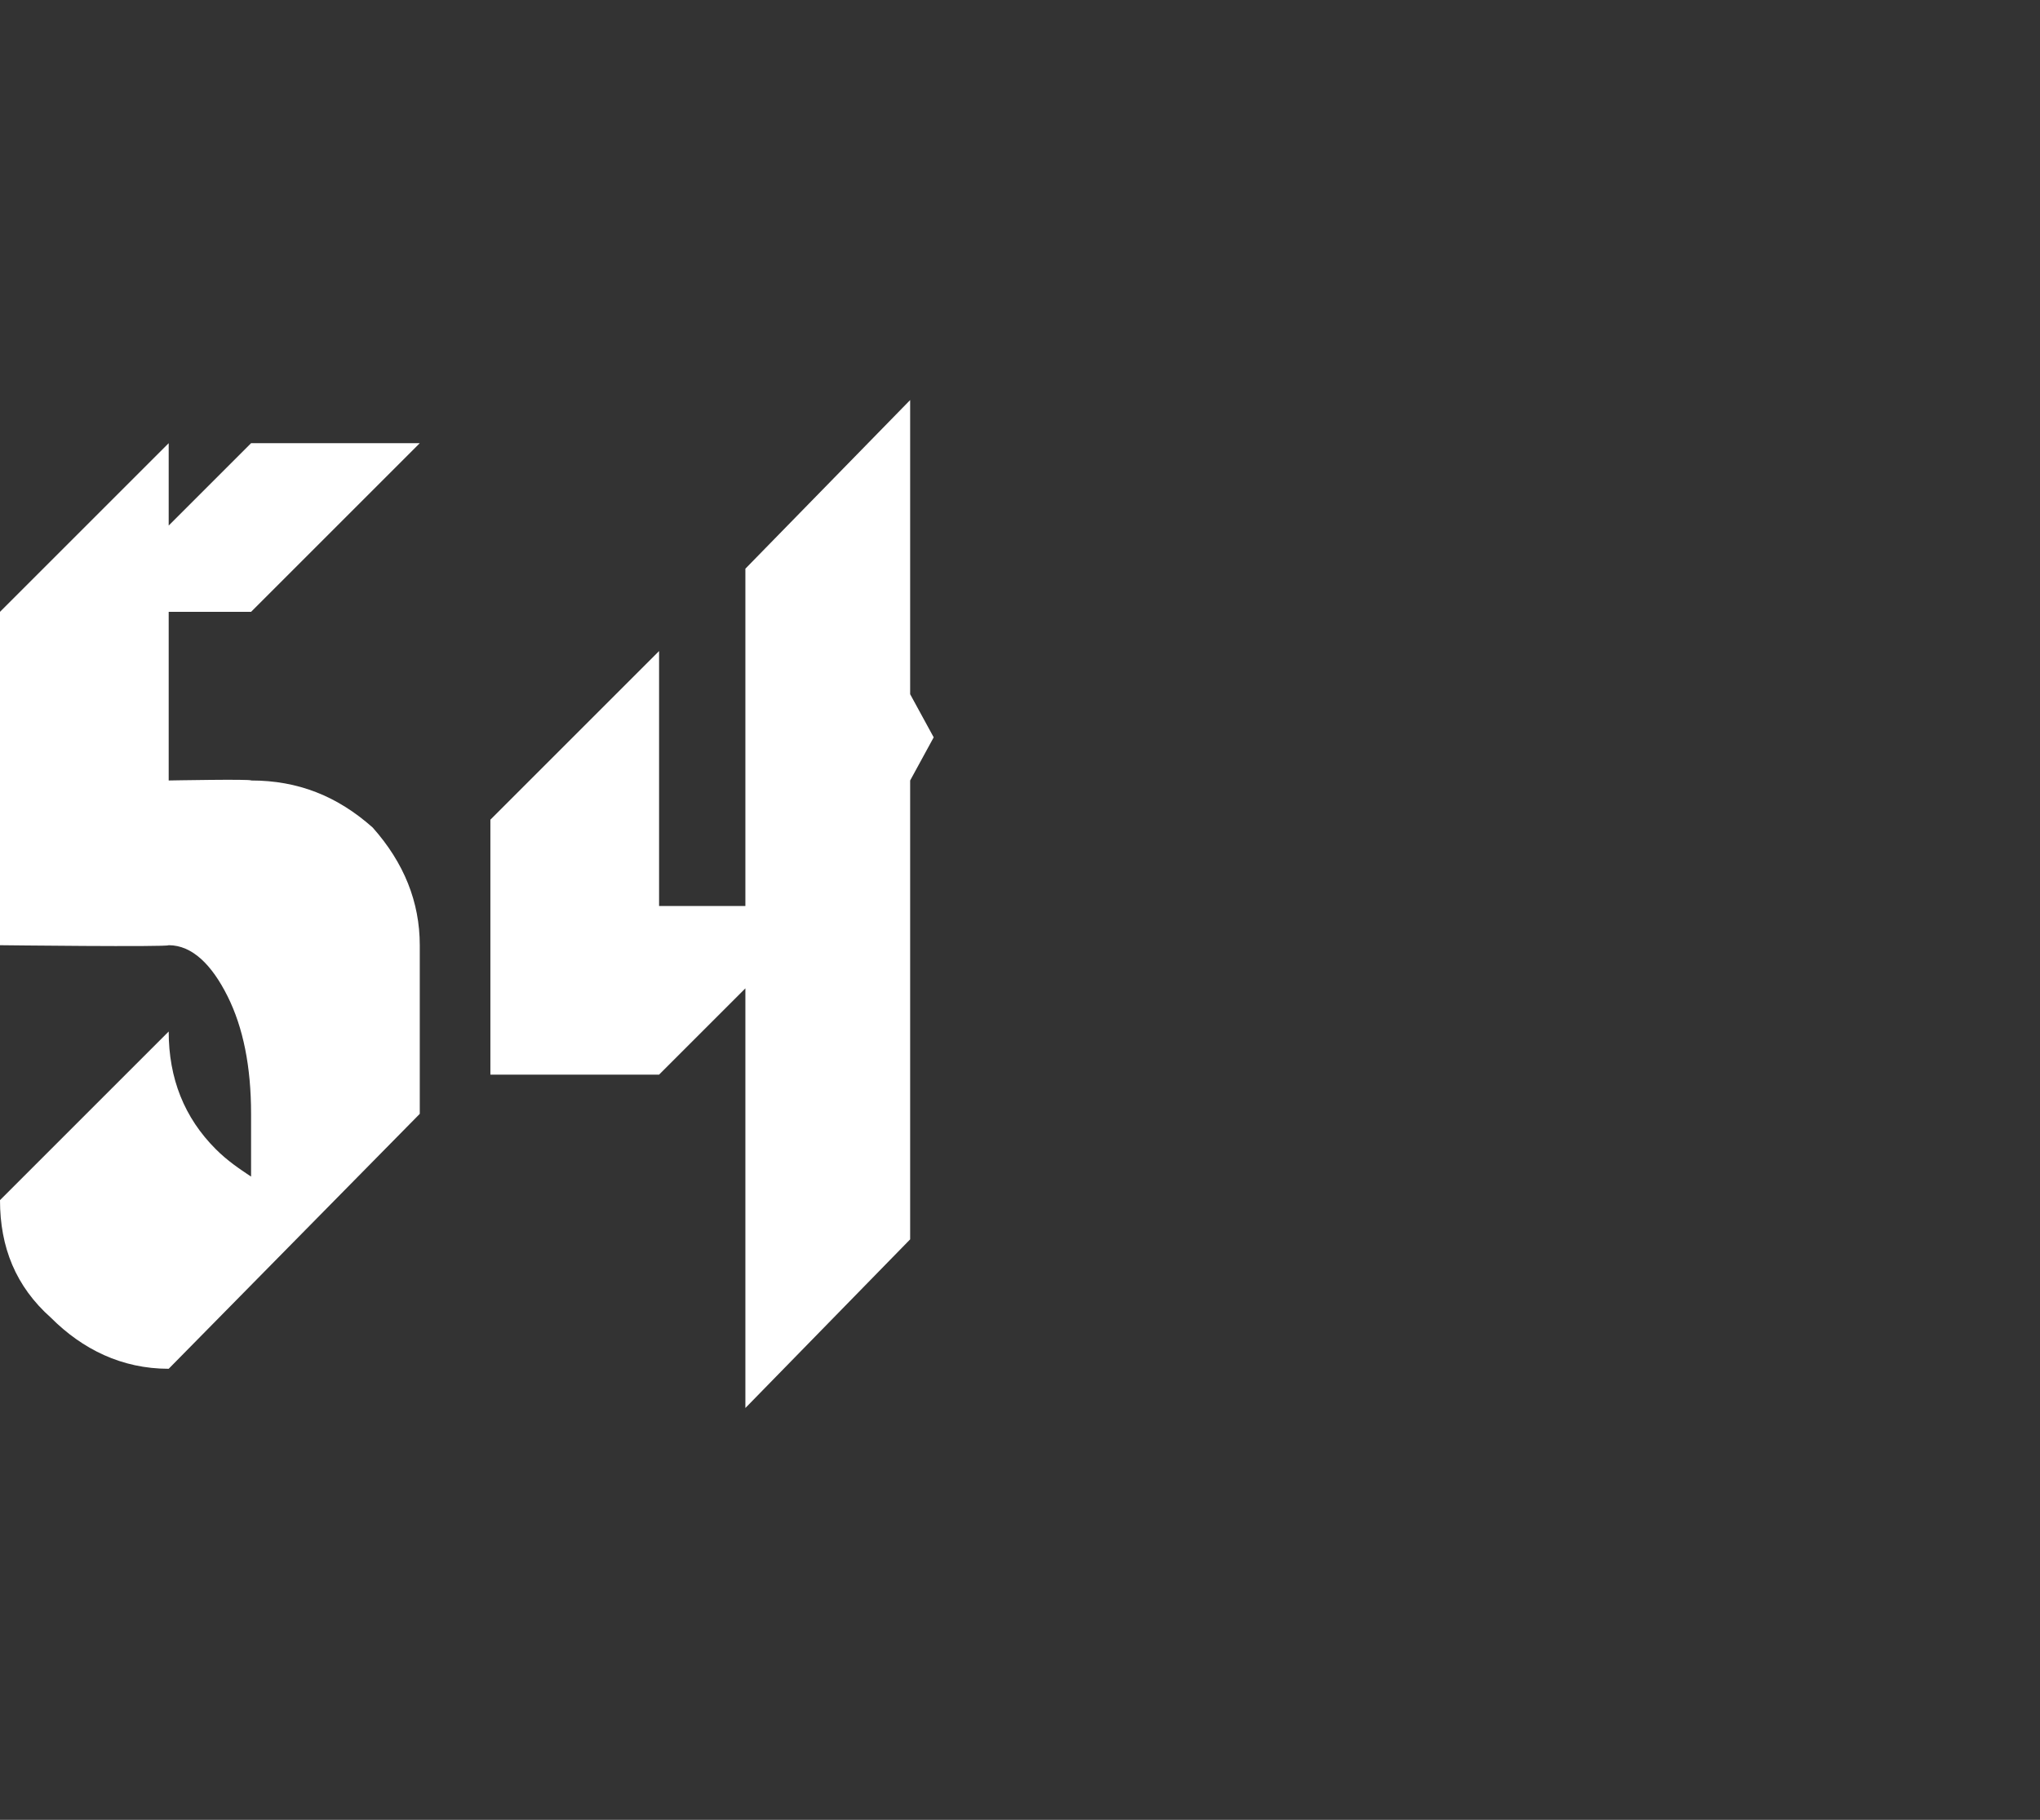
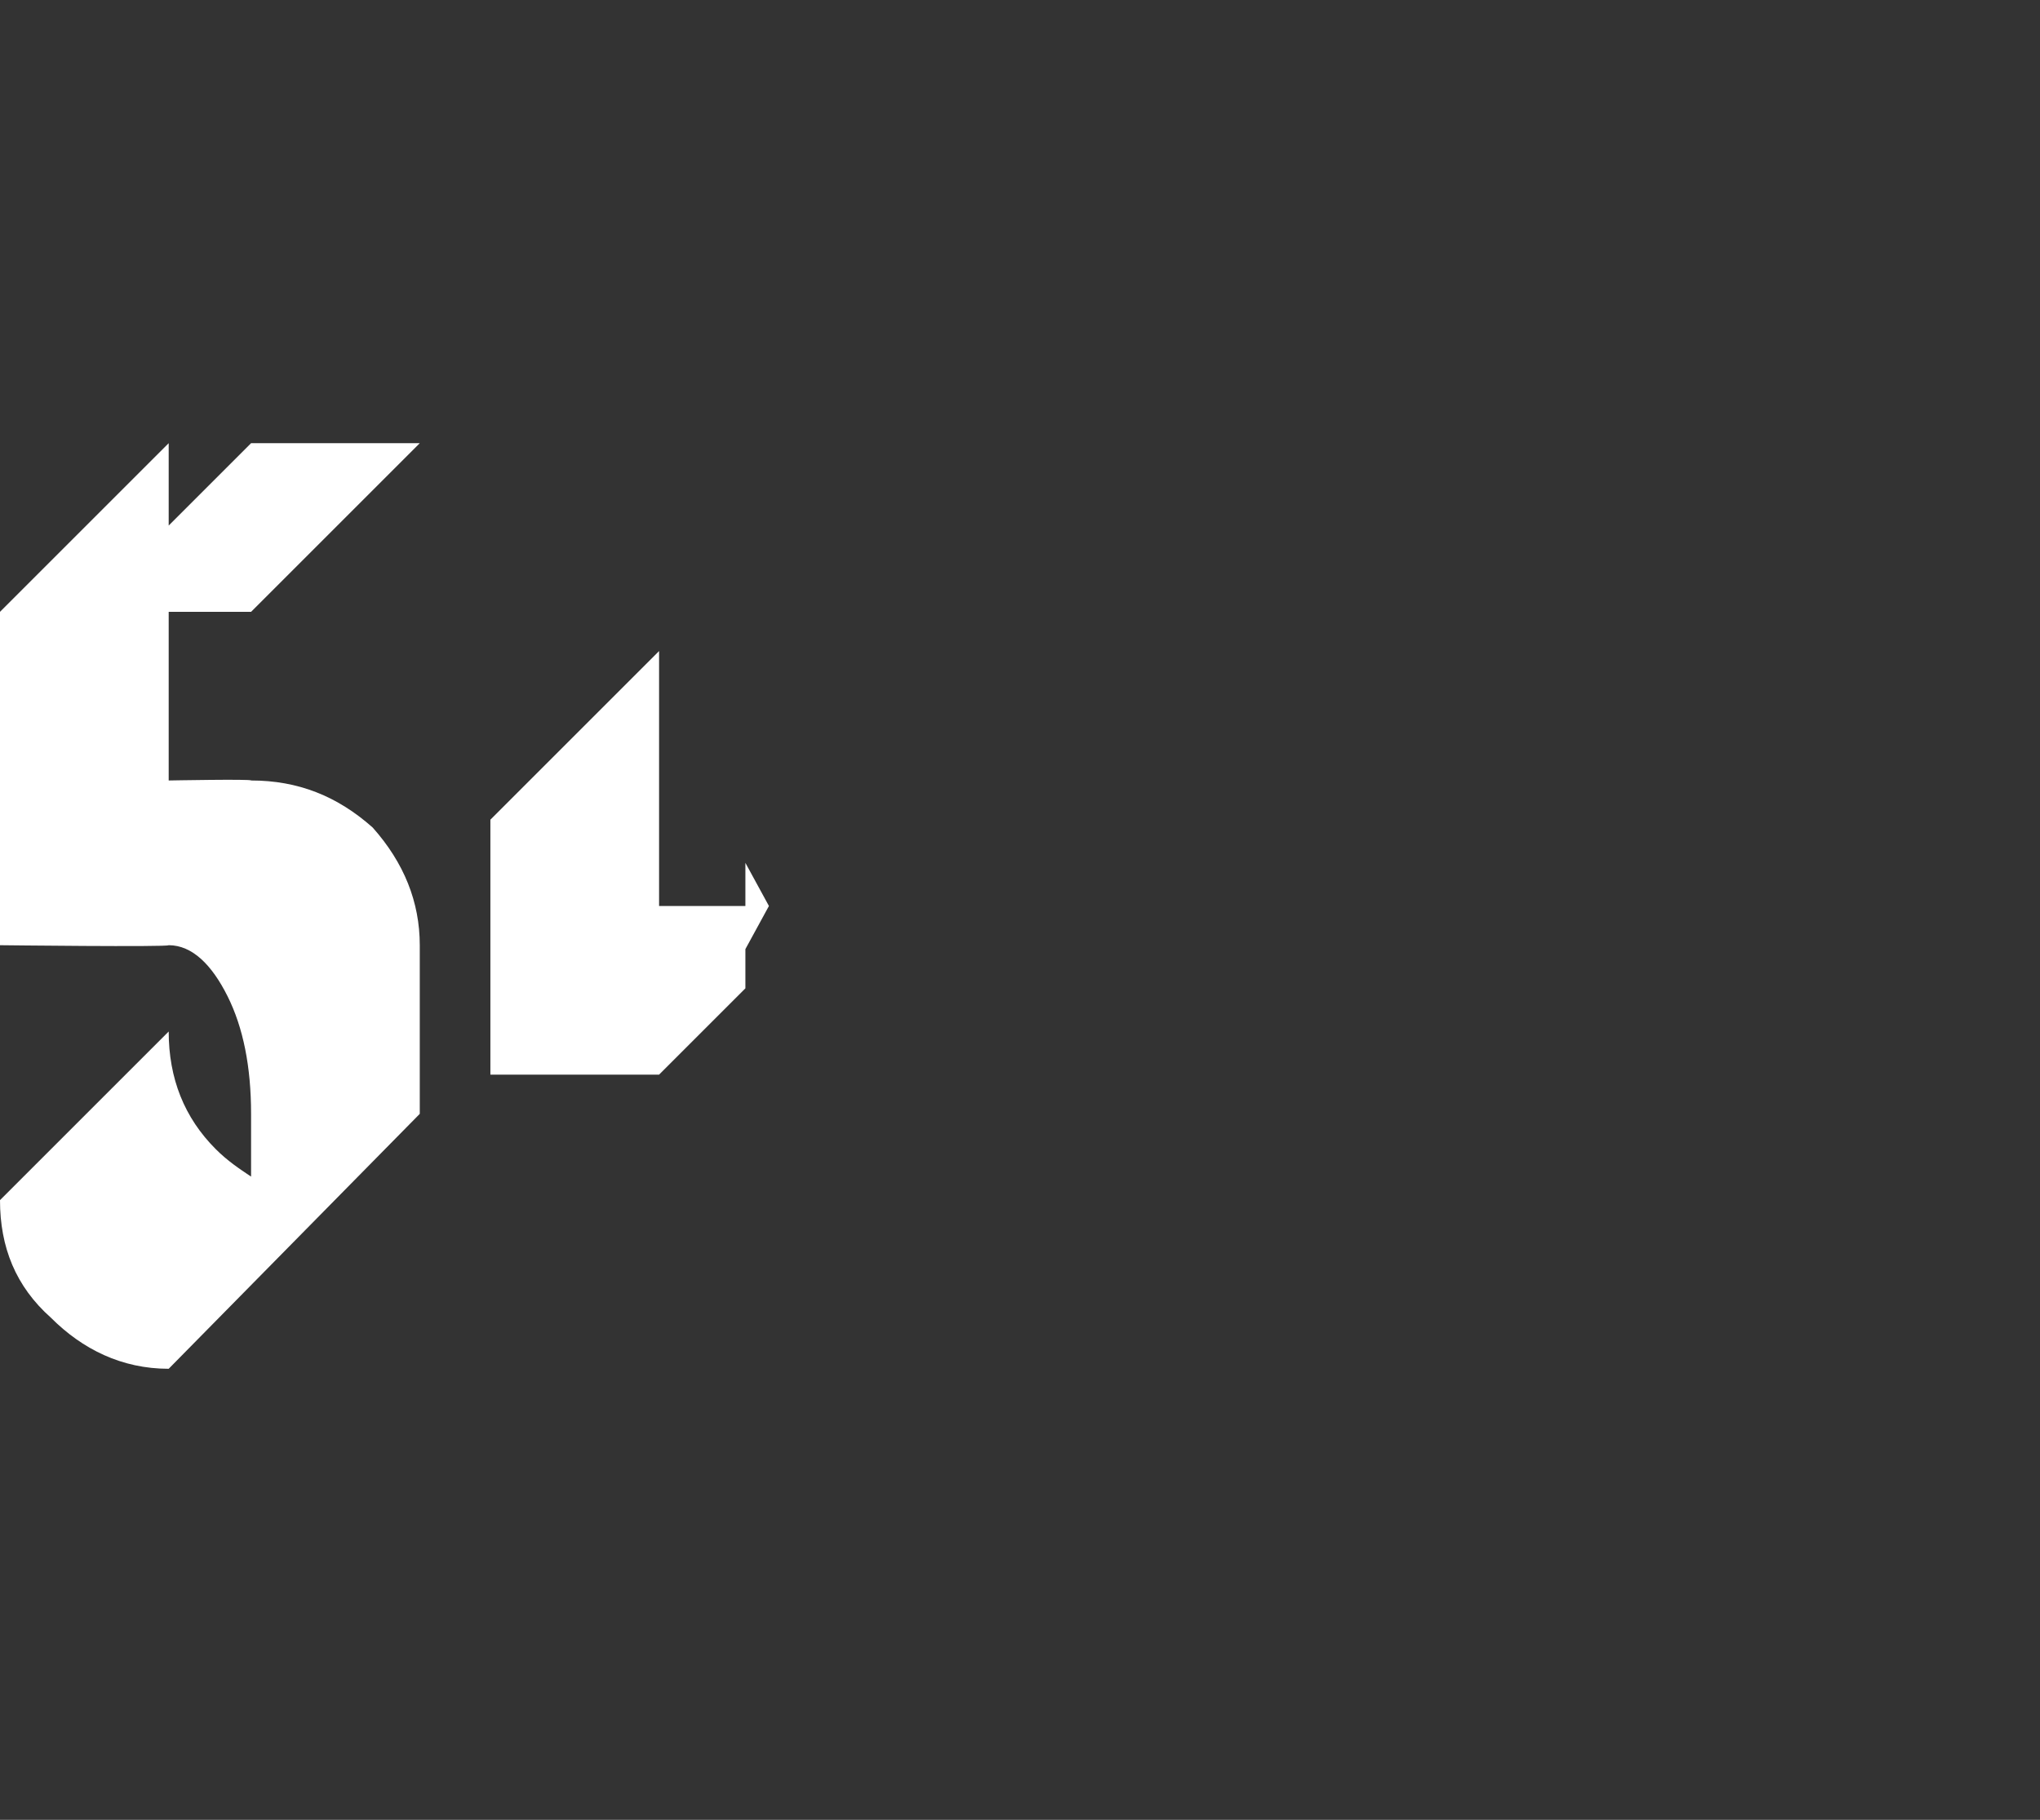
<svg xmlns="http://www.w3.org/2000/svg" version="1.1" width="52px" height="46.4px" viewBox="0 -7 52 46.4" style="top:-7px">
  <rect x="0" y="-7" width="52" height="46.4" fill="#333333" stroke="none" />
  <desc>54</desc>
  <defs />
  <g id="Polygon173254">
-     <path d="m4.3 27.9c-1.2 0-2.2-.5-3-1.3c-.9-.8-1.3-1.8-1.3-3l4.3-4.3c0 1.2.4 2.2 1.2 3c.3.3.6.5.9.7v-1.6c0-1.2-.2-2.2-.6-3c-.4-.8-.9-1.3-1.5-1.3c-.02.05-4.3 0-4.3 0v-4.2l-.5-1.1l.5-1.1V8.6l4.3-4.3v2.1l2.1-2.1h4.3L6.4 8.6H4.3v4.3s2.12-.04 2.1 0c1.2 0 2.2.4 3.1 1.2c.8.9 1.2 1.9 1.2 3v4.3l-6.4 6.5s-.02-.05 0 0zM19 18.2l-2.2 2.2h-4.3v-6.5l4.3-4.3v6.5h2.2V7.5l4.2-4.3v7.5l.6 1.1l-.6 1.1v11.7L19 28.9V18.2z" stroke="none" fill="#fff" />
+     <path d="m4.3 27.9c-1.2 0-2.2-.5-3-1.3c-.9-.8-1.3-1.8-1.3-3l4.3-4.3c0 1.2.4 2.2 1.2 3c.3.3.6.5.9.7v-1.6c0-1.2-.2-2.2-.6-3c-.4-.8-.9-1.3-1.5-1.3c-.02.05-4.3 0-4.3 0v-4.2l-.5-1.1l.5-1.1V8.6l4.3-4.3v2.1l2.1-2.1h4.3L6.4 8.6H4.3v4.3s2.12-.04 2.1 0c1.2 0 2.2.4 3.1 1.2c.8.9 1.2 1.9 1.2 3v4.3l-6.4 6.5s-.02-.05 0 0zM19 18.2l-2.2 2.2h-4.3v-6.5l4.3-4.3v6.5h2.2V7.5v7.5l.6 1.1l-.6 1.1v11.7L19 28.9V18.2z" stroke="none" fill="#fff" />
  </g>
</svg>